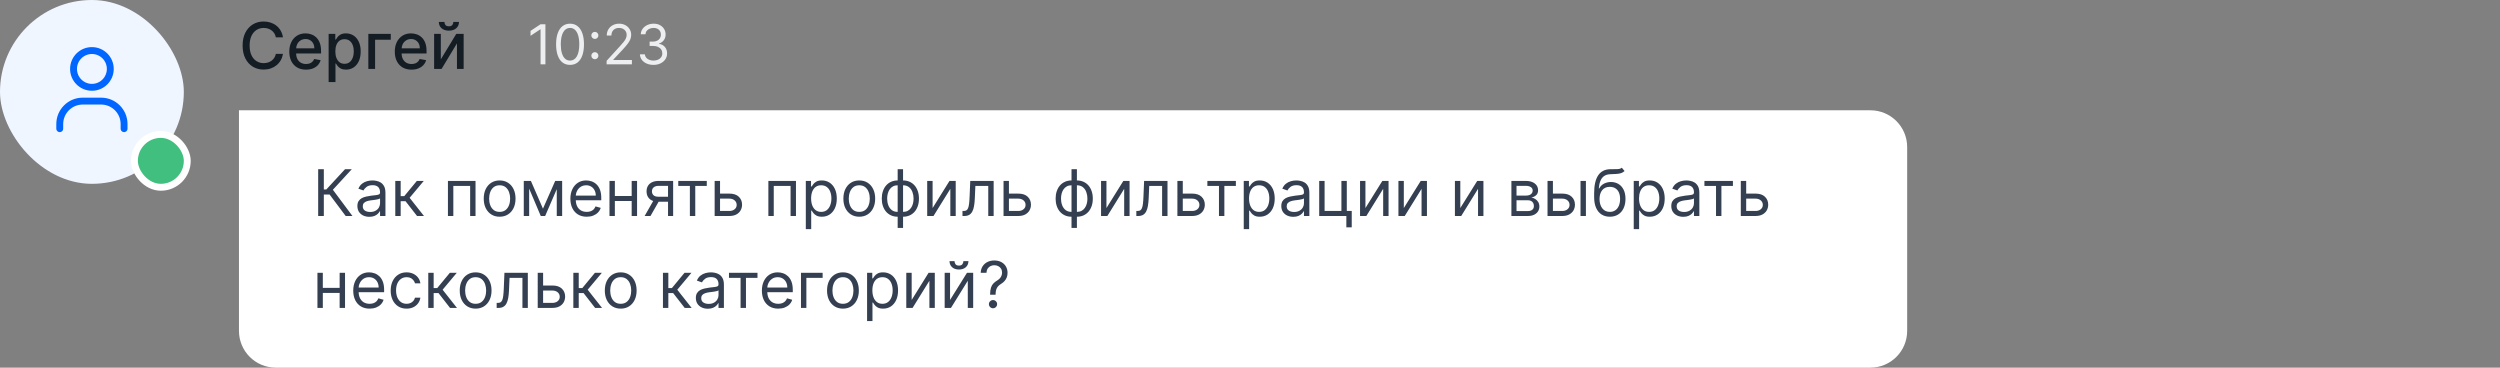
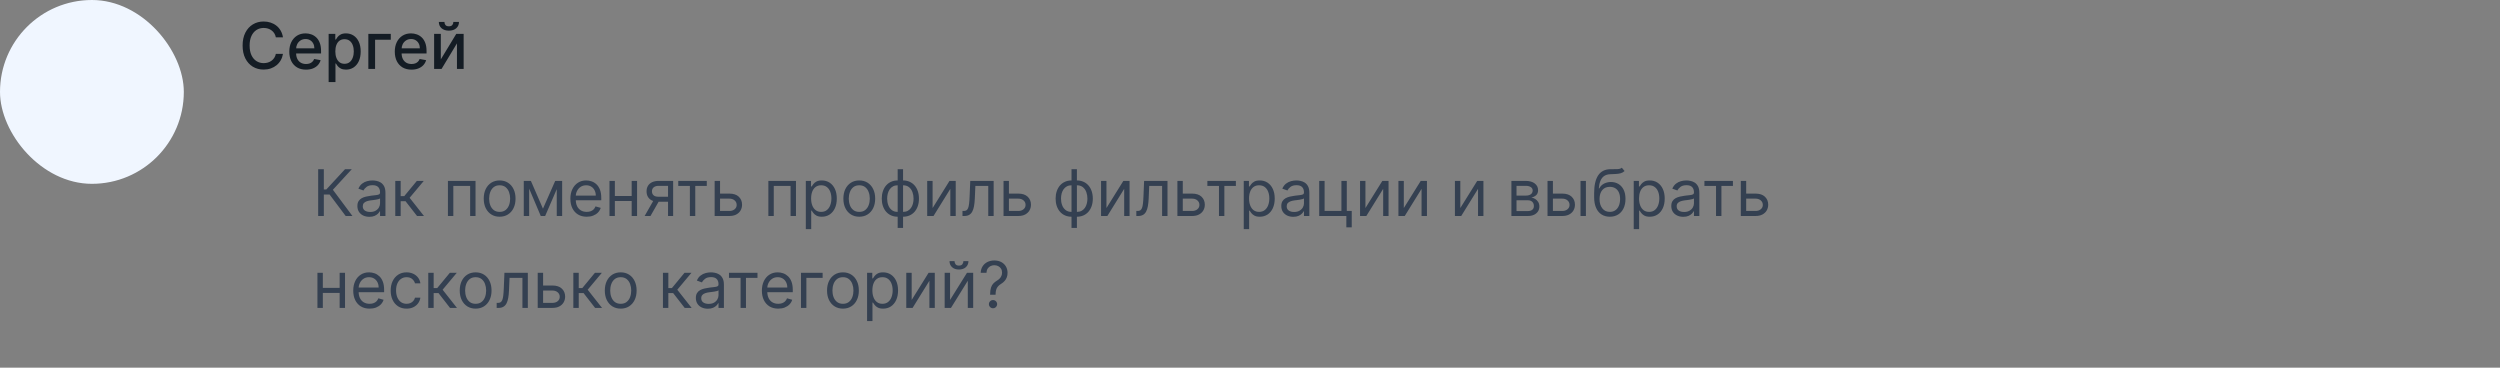
<svg xmlns="http://www.w3.org/2000/svg" width="544" height="80" viewBox="0 0 544 80" fill="none">
  <rect x="0" y="0" width="544" height="80" fill="#808080" stroke="none" />
  <rect width="40" height="40" rx="20" fill="#F0F6FF" />
-   <rect x="29.25" y="29.25" width="11.5" height="11.5" rx="5.75" fill="#40BF7F" />
-   <rect x="29.25" y="29.25" width="11.5" height="11.5" rx="5.75" stroke="white" stroke-width="1.5" />
-   <path d="M13 28V27C13 24.239 15.239 22 18 22H22C24.761 22 27 24.239 27 27V28M24 15C24 17.209 22.209 19 20 19C17.791 19 16 17.209 16 15C16 12.791 17.791 11 20 11C22.209 11 24 12.791 24 15Z" stroke="#0066FF" stroke-width="1.5" stroke-linecap="round" stroke-linejoin="round" />
  <path d="M61.575 8.129H60.024C59.965 7.798 59.853 7.506 59.691 7.254C59.529 7.002 59.33 6.789 59.094 6.613C58.859 6.437 58.596 6.305 58.304 6.215C58.016 6.126 57.709 6.081 57.384 6.081C56.798 6.081 56.272 6.228 55.808 6.523C55.347 6.818 54.983 7.251 54.715 7.821C54.449 8.391 54.317 9.087 54.317 9.909C54.317 10.738 54.449 11.437 54.715 12.007C54.983 12.577 55.349 13.008 55.813 13.3C56.277 13.591 56.799 13.737 57.379 13.737C57.701 13.737 58.006 13.694 58.294 13.608C58.586 13.518 58.849 13.387 59.084 13.215C59.32 13.043 59.519 12.832 59.681 12.584C59.847 12.332 59.961 12.044 60.024 11.719L61.575 11.724C61.492 12.224 61.332 12.685 61.093 13.106C60.858 13.523 60.554 13.885 60.183 14.19C59.815 14.491 59.394 14.725 58.92 14.891C58.447 15.056 57.929 15.139 57.369 15.139C56.488 15.139 55.702 14.93 55.013 14.513C54.323 14.092 53.78 13.49 53.382 12.708C52.988 11.926 52.791 10.993 52.791 9.909C52.791 8.822 52.989 7.889 53.387 7.11C53.785 6.328 54.328 5.728 55.018 5.31C55.707 4.889 56.491 4.679 57.369 4.679C57.91 4.679 58.413 4.757 58.881 4.913C59.351 5.065 59.774 5.29 60.148 5.589C60.523 5.884 60.833 6.245 61.078 6.673C61.323 7.097 61.489 7.582 61.575 8.129ZM66.585 15.154C65.833 15.154 65.185 14.993 64.641 14.672C64.101 14.347 63.684 13.891 63.389 13.305C63.097 12.715 62.951 12.024 62.951 11.232C62.951 10.449 63.097 9.76 63.389 9.163C63.684 8.567 64.095 8.101 64.622 7.766C65.152 7.432 65.772 7.264 66.481 7.264C66.912 7.264 67.329 7.335 67.734 7.478C68.138 7.62 68.501 7.844 68.823 8.149C69.144 8.454 69.398 8.85 69.583 9.337C69.769 9.821 69.862 10.41 69.862 11.102V11.629H63.791V10.516H68.405C68.405 10.124 68.326 9.778 68.166 9.477C68.007 9.172 67.784 8.931 67.495 8.756C67.21 8.58 66.875 8.492 66.491 8.492C66.073 8.492 65.709 8.595 65.397 8.8C65.089 9.003 64.85 9.268 64.681 9.596C64.516 9.921 64.433 10.274 64.433 10.655V11.525C64.433 12.035 64.522 12.47 64.701 12.827C64.883 13.185 65.137 13.459 65.462 13.648C65.787 13.833 66.166 13.926 66.6 13.926C66.882 13.926 67.139 13.886 67.371 13.807C67.603 13.724 67.803 13.601 67.972 13.439C68.141 13.277 68.271 13.076 68.36 12.837L69.767 13.091C69.654 13.505 69.452 13.868 69.161 14.18C68.872 14.488 68.509 14.728 68.072 14.901C67.638 15.07 67.142 15.154 66.585 15.154ZM71.511 17.864V7.364H72.963V8.602H73.087C73.173 8.442 73.297 8.259 73.46 8.05C73.622 7.841 73.848 7.659 74.136 7.503C74.424 7.344 74.805 7.264 75.279 7.264C75.896 7.264 76.446 7.42 76.93 7.732C77.414 8.043 77.793 8.492 78.069 9.079C78.347 9.665 78.486 10.371 78.486 11.197C78.486 12.022 78.349 12.73 78.073 13.32C77.798 13.906 77.421 14.359 76.94 14.677C76.459 14.992 75.911 15.149 75.294 15.149C74.83 15.149 74.451 15.071 74.156 14.915C73.864 14.76 73.635 14.577 73.47 14.369C73.304 14.16 73.177 13.974 73.087 13.812H72.998V17.864H71.511ZM72.968 11.182C72.968 11.719 73.046 12.189 73.201 12.594C73.357 12.998 73.582 13.315 73.877 13.543C74.172 13.769 74.534 13.881 74.961 13.881C75.405 13.881 75.777 13.764 76.075 13.528C76.373 13.29 76.599 12.967 76.751 12.559C76.907 12.151 76.985 11.692 76.985 11.182C76.985 10.678 76.909 10.226 76.756 9.825C76.607 9.424 76.382 9.107 76.08 8.875C75.782 8.643 75.409 8.527 74.961 8.527C74.53 8.527 74.166 8.638 73.868 8.86C73.573 9.082 73.349 9.392 73.196 9.79C73.044 10.188 72.968 10.652 72.968 11.182ZM85.034 7.364V8.646H81.618V15H80.152V7.364H85.034ZM89.54 15.154C88.788 15.154 88.14 14.993 87.597 14.672C87.056 14.347 86.639 13.891 86.344 13.305C86.052 12.715 85.906 12.024 85.906 11.232C85.906 10.449 86.052 9.76 86.344 9.163C86.639 8.567 87.05 8.101 87.577 7.766C88.107 7.432 88.727 7.264 89.436 7.264C89.867 7.264 90.285 7.335 90.689 7.478C91.093 7.62 91.456 7.844 91.778 8.149C92.099 8.454 92.353 8.85 92.538 9.337C92.724 9.821 92.817 10.41 92.817 11.102V11.629H86.746V10.516H91.36C91.36 10.124 91.281 9.778 91.121 9.477C90.962 9.172 90.739 8.931 90.45 8.756C90.165 8.58 89.831 8.492 89.446 8.492C89.028 8.492 88.664 8.595 88.352 8.8C88.044 9.003 87.805 9.268 87.636 9.596C87.471 9.921 87.388 10.274 87.388 10.655V11.525C87.388 12.035 87.477 12.47 87.656 12.827C87.838 13.185 88.092 13.459 88.417 13.648C88.742 13.833 89.121 13.926 89.555 13.926C89.837 13.926 90.094 13.886 90.326 13.807C90.558 13.724 90.758 13.601 90.928 13.439C91.097 13.277 91.226 13.076 91.315 12.837L92.722 13.091C92.61 13.505 92.407 13.868 92.116 14.18C91.827 14.488 91.465 14.728 91.027 14.901C90.593 15.07 90.097 15.154 89.54 15.154ZM95.923 12.917L99.288 7.364H100.889V15H99.433V9.442L96.082 15H94.466V7.364H95.923V12.917ZM98.652 4.778H99.875C99.875 5.339 99.676 5.794 99.279 6.146C98.884 6.494 98.351 6.668 97.678 6.668C97.008 6.668 96.476 6.494 96.082 6.146C95.687 5.794 95.49 5.339 95.49 4.778H96.708C96.708 5.027 96.781 5.247 96.927 5.44C97.073 5.629 97.323 5.723 97.678 5.723C98.026 5.723 98.274 5.629 98.424 5.44C98.576 5.251 98.652 5.03 98.652 4.778Z" fill="#141C24" />
-   <path d="M118.683 5.273V14H117.626V6.381H117.575L115.444 7.795V6.722L117.626 5.273H118.683ZM124.039 14.119C123.397 14.119 122.85 13.945 122.398 13.595C121.947 13.243 121.602 12.733 121.363 12.065C121.124 11.395 121.005 10.585 121.005 9.636C121.005 8.693 121.124 7.888 121.363 7.22C121.604 6.55 121.951 6.038 122.403 5.686C122.857 5.331 123.403 5.153 124.039 5.153C124.675 5.153 125.219 5.331 125.671 5.686C126.126 6.038 126.472 6.55 126.711 7.22C126.952 7.888 127.073 8.693 127.073 9.636C127.073 10.585 126.954 11.395 126.715 12.065C126.477 12.733 126.131 13.243 125.68 13.595C125.228 13.945 124.681 14.119 124.039 14.119ZM124.039 13.182C124.675 13.182 125.17 12.875 125.522 12.261C125.874 11.648 126.05 10.773 126.05 9.636C126.05 8.881 125.969 8.237 125.808 7.706C125.648 7.175 125.418 6.77 125.117 6.491C124.819 6.213 124.46 6.074 124.039 6.074C123.408 6.074 122.915 6.385 122.56 7.007C122.205 7.626 122.028 8.503 122.028 9.636C122.028 10.392 122.107 11.034 122.266 11.562C122.425 12.091 122.654 12.493 122.952 12.768C123.254 13.044 123.616 13.182 124.039 13.182ZM129.442 12.883C129.232 12.883 129.052 12.808 128.901 12.658C128.751 12.507 128.675 12.327 128.675 12.117C128.675 11.906 128.751 11.726 128.901 11.575C129.052 11.425 129.232 11.349 129.442 11.349C129.653 11.349 129.833 11.425 129.984 11.575C130.134 11.726 130.21 11.906 130.21 12.117C130.21 12.256 130.174 12.383 130.103 12.5C130.035 12.617 129.942 12.71 129.826 12.781C129.712 12.849 129.585 12.883 129.442 12.883ZM129.442 8.469C129.232 8.469 129.052 8.393 128.901 8.243C128.751 8.092 128.675 7.912 128.675 7.702C128.675 7.491 128.751 7.311 128.901 7.161C129.052 7.01 129.232 6.935 129.442 6.935C129.653 6.935 129.833 7.01 129.984 7.161C130.134 7.311 130.21 7.491 130.21 7.702C130.21 7.841 130.174 7.969 130.103 8.085C130.035 8.202 129.942 8.295 129.826 8.366C129.712 8.435 129.585 8.469 129.442 8.469ZM131.997 14V13.233L134.878 10.079C135.216 9.71 135.494 9.389 135.713 9.116C135.932 8.841 136.094 8.582 136.199 8.341C136.307 8.097 136.361 7.841 136.361 7.574C136.361 7.267 136.287 7.001 136.139 6.777C135.994 6.553 135.795 6.379 135.543 6.257C135.29 6.135 135.006 6.074 134.69 6.074C134.355 6.074 134.062 6.143 133.812 6.283C133.565 6.419 133.374 6.611 133.237 6.858C133.104 7.105 133.037 7.395 133.037 7.727H132.031C132.031 7.216 132.149 6.767 132.385 6.381C132.621 5.994 132.942 5.693 133.348 5.477C133.757 5.261 134.216 5.153 134.724 5.153C135.236 5.153 135.689 5.261 136.084 5.477C136.479 5.693 136.788 5.984 137.013 6.351C137.237 6.717 137.349 7.125 137.349 7.574C137.349 7.895 137.291 8.209 137.175 8.516C137.061 8.82 136.862 9.159 136.578 9.534C136.297 9.906 135.906 10.361 135.406 10.898L133.446 12.994V13.062H137.503V14H131.997ZM142.212 14.119C141.649 14.119 141.148 14.023 140.707 13.829C140.27 13.636 139.922 13.368 139.663 13.024C139.408 12.678 139.268 12.276 139.246 11.818H140.32C140.342 12.099 140.439 12.342 140.609 12.547C140.78 12.749 141.003 12.905 141.278 13.016C141.554 13.126 141.859 13.182 142.195 13.182C142.57 13.182 142.902 13.117 143.192 12.986C143.482 12.855 143.709 12.673 143.874 12.44C144.038 12.207 144.121 11.938 144.121 11.631C144.121 11.31 144.041 11.027 143.882 10.783C143.723 10.536 143.49 10.342 143.183 10.203C142.876 10.064 142.501 9.994 142.058 9.994H141.359V9.057H142.058C142.405 9.057 142.709 8.994 142.97 8.869C143.234 8.744 143.44 8.568 143.588 8.341C143.739 8.114 143.814 7.847 143.814 7.54C143.814 7.244 143.749 6.987 143.618 6.768C143.487 6.55 143.303 6.379 143.064 6.257C142.828 6.135 142.55 6.074 142.229 6.074C141.928 6.074 141.643 6.129 141.376 6.24C141.112 6.348 140.896 6.506 140.729 6.713C140.561 6.918 140.47 7.165 140.456 7.455H139.433C139.45 6.997 139.588 6.597 139.847 6.253C140.105 5.906 140.443 5.636 140.861 5.443C141.281 5.25 141.743 5.153 142.246 5.153C142.786 5.153 143.249 5.263 143.635 5.482C144.021 5.697 144.318 5.983 144.526 6.338C144.733 6.693 144.837 7.077 144.837 7.489C144.837 7.98 144.707 8.399 144.449 8.746C144.193 9.092 143.845 9.332 143.405 9.466V9.534C143.956 9.625 144.386 9.859 144.696 10.237C145.006 10.612 145.161 11.077 145.161 11.631C145.161 12.105 145.031 12.531 144.773 12.909C144.517 13.284 144.168 13.579 143.724 13.796C143.281 14.011 142.777 14.119 142.212 14.119Z" fill="#ECEEF0" />
-   <path d="M52 24H407C411.418 24 415 27.582 415 32V72C415 76.418 411.418 80 407 80H60C55.582 80 52 76.418 52 72V24Z" fill="white" />
  <path d="M75.219 47L71.719 42.327H70.466V47H69.233V36.818H70.466V41.233H71.003L75.079 36.818H76.551L72.435 41.293L76.69 47H75.219ZM80.372 47.179C79.888 47.179 79.449 47.088 79.054 46.906C78.66 46.72 78.347 46.453 78.115 46.105C77.883 45.754 77.767 45.33 77.767 44.832C77.767 44.395 77.853 44.04 78.025 43.769C78.198 43.493 78.428 43.278 78.716 43.122C79.005 42.966 79.323 42.85 79.671 42.774C80.022 42.695 80.375 42.632 80.73 42.585C81.194 42.526 81.57 42.481 81.858 42.451C82.15 42.418 82.362 42.363 82.495 42.287C82.631 42.211 82.698 42.078 82.698 41.889V41.849C82.698 41.359 82.564 40.978 82.296 40.706C82.031 40.434 81.628 40.298 81.088 40.298C80.528 40.298 80.088 40.421 79.77 40.666C79.452 40.911 79.228 41.173 79.099 41.452L77.985 41.054C78.184 40.59 78.45 40.229 78.781 39.97C79.116 39.708 79.48 39.526 79.875 39.423C80.272 39.317 80.663 39.264 81.048 39.264C81.293 39.264 81.575 39.294 81.893 39.354C82.215 39.41 82.525 39.528 82.823 39.707C83.124 39.886 83.375 40.156 83.573 40.517C83.772 40.878 83.872 41.362 83.872 41.969V47H82.698V45.966H82.639C82.559 46.132 82.427 46.309 82.241 46.498C82.055 46.687 81.809 46.847 81.5 46.98C81.192 47.113 80.816 47.179 80.372 47.179ZM80.551 46.125C81.015 46.125 81.406 46.034 81.724 45.852C82.046 45.669 82.287 45.434 82.45 45.146C82.616 44.857 82.698 44.554 82.698 44.236V43.162C82.649 43.222 82.539 43.276 82.37 43.326C82.205 43.372 82.012 43.414 81.794 43.45C81.578 43.483 81.368 43.513 81.162 43.54C80.96 43.563 80.796 43.583 80.67 43.599C80.365 43.639 80.08 43.704 79.815 43.793C79.553 43.88 79.341 44.01 79.179 44.186C79.019 44.358 78.94 44.594 78.94 44.892C78.94 45.3 79.091 45.608 79.392 45.817C79.697 46.022 80.084 46.125 80.551 46.125ZM86.013 47V39.364H87.187V42.685H87.962L90.707 39.364H92.218L89.135 43.043L92.258 47H90.746L88.241 43.778H87.187V47H86.013ZM97.47 47V39.364H103.476V47H102.303V40.457H98.644V47H97.47ZM108.721 47.159C108.032 47.159 107.427 46.995 106.906 46.667C106.389 46.339 105.985 45.88 105.693 45.29C105.405 44.7 105.261 44.01 105.261 43.222C105.261 42.426 105.405 41.732 105.693 41.139C105.985 40.545 106.389 40.084 106.906 39.756C107.427 39.428 108.032 39.264 108.721 39.264C109.41 39.264 110.014 39.428 110.531 39.756C111.051 40.084 111.455 40.545 111.744 41.139C112.035 41.732 112.181 42.426 112.181 43.222C112.181 44.01 112.035 44.7 111.744 45.29C111.455 45.88 111.051 46.339 110.531 46.667C110.014 46.995 109.41 47.159 108.721 47.159ZM108.721 46.105C109.245 46.105 109.676 45.971 110.014 45.702C110.352 45.434 110.602 45.081 110.764 44.644C110.927 44.206 111.008 43.732 111.008 43.222C111.008 42.711 110.927 42.236 110.764 41.795C110.602 41.354 110.352 40.998 110.014 40.726C109.676 40.454 109.245 40.318 108.721 40.318C108.197 40.318 107.767 40.454 107.428 40.726C107.09 40.998 106.84 41.354 106.678 41.795C106.515 42.236 106.434 42.711 106.434 43.222C106.434 43.732 106.515 44.206 106.678 44.644C106.84 45.081 107.09 45.434 107.428 45.702C107.767 45.971 108.197 46.105 108.721 46.105ZM118.148 45.409L120.813 39.364H121.927L118.626 47H117.671L114.43 39.364H115.523L118.148 45.409ZM115.146 39.364V47H113.972V39.364H115.146ZM121.151 47V39.364H122.325V47H121.151ZM127.674 47.159C126.938 47.159 126.304 46.997 125.77 46.672C125.24 46.344 124.83 45.886 124.542 45.3C124.257 44.71 124.114 44.024 124.114 43.242C124.114 42.459 124.257 41.77 124.542 41.173C124.83 40.573 125.231 40.106 125.745 39.771C126.262 39.433 126.865 39.264 127.555 39.264C127.952 39.264 128.345 39.331 128.733 39.463C129.121 39.596 129.474 39.811 129.792 40.109C130.11 40.404 130.364 40.795 130.553 41.283C130.741 41.77 130.836 42.37 130.836 43.082V43.58H124.95V42.565H129.643C129.643 42.135 129.557 41.75 129.384 41.412C129.215 41.074 128.973 40.807 128.658 40.611C128.347 40.416 127.979 40.318 127.555 40.318C127.087 40.318 126.683 40.434 126.342 40.666C126.004 40.895 125.743 41.193 125.561 41.561C125.379 41.929 125.288 42.323 125.288 42.744V43.42C125.288 43.997 125.387 44.486 125.586 44.887C125.788 45.285 126.068 45.588 126.426 45.797C126.784 46.002 127.2 46.105 127.674 46.105C127.982 46.105 128.261 46.062 128.509 45.976C128.761 45.886 128.978 45.754 129.161 45.578C129.343 45.399 129.484 45.177 129.583 44.912L130.717 45.23C130.597 45.615 130.397 45.953 130.115 46.244C129.833 46.533 129.485 46.758 129.071 46.92C128.657 47.08 128.191 47.159 127.674 47.159ZM137.732 42.645V43.739H133.516V42.645H137.732ZM133.794 39.364V47H132.621V39.364H133.794ZM138.626 39.364V47H137.453V39.364H138.626ZM145.363 47V40.438H143.335C142.877 40.438 142.518 40.544 142.256 40.756C141.994 40.968 141.863 41.26 141.863 41.631C141.863 41.995 141.981 42.282 142.216 42.491C142.455 42.7 142.781 42.804 143.195 42.804H145.661V43.898H143.195C142.678 43.898 142.232 43.807 141.858 43.624C141.483 43.442 141.195 43.182 140.993 42.844C140.791 42.502 140.69 42.098 140.69 41.631C140.69 41.16 140.796 40.756 141.008 40.418C141.22 40.08 141.523 39.819 141.918 39.637C142.315 39.455 142.788 39.364 143.335 39.364H146.477V47H145.363ZM140.272 47L142.44 43.202H143.712L141.545 47H140.272ZM147.591 40.457V39.364H153.796V40.457H151.29V47H150.117V40.457H147.591ZM156.522 42.128H158.709C159.604 42.128 160.288 42.355 160.762 42.809C161.236 43.263 161.473 43.838 161.473 44.534C161.473 44.992 161.367 45.407 161.155 45.782C160.943 46.153 160.632 46.45 160.221 46.672C159.81 46.891 159.306 47 158.709 47H155.507V39.364H156.681V45.906H158.709C159.173 45.906 159.554 45.784 159.853 45.538C160.151 45.293 160.3 44.978 160.3 44.594C160.3 44.189 160.151 43.86 159.853 43.604C159.554 43.349 159.173 43.222 158.709 43.222H156.522V42.128ZM167.197 47V39.364H173.203V47H172.029V40.457H168.37V47H167.197ZM175.345 49.864V39.364H176.479V40.577H176.618C176.704 40.444 176.824 40.275 176.976 40.07C177.132 39.861 177.354 39.675 177.642 39.513C177.934 39.347 178.328 39.264 178.825 39.264C179.468 39.264 180.035 39.425 180.526 39.746C181.016 40.068 181.399 40.524 181.674 41.114C181.949 41.704 182.087 42.4 182.087 43.202C182.087 44.01 181.949 44.711 181.674 45.305C181.399 45.895 181.018 46.352 180.531 46.677C180.044 46.998 179.482 47.159 178.845 47.159C178.355 47.159 177.962 47.078 177.667 46.916C177.372 46.75 177.145 46.562 176.986 46.354C176.827 46.142 176.704 45.966 176.618 45.827H176.519V49.864H175.345ZM176.499 43.182C176.499 43.758 176.583 44.267 176.752 44.708C176.921 45.146 177.168 45.489 177.493 45.737C177.818 45.983 178.216 46.105 178.686 46.105C179.177 46.105 179.586 45.976 179.914 45.717C180.246 45.456 180.494 45.104 180.66 44.663C180.829 44.219 180.914 43.725 180.914 43.182C180.914 42.645 180.831 42.161 180.665 41.73C180.503 41.296 180.256 40.953 179.924 40.701C179.596 40.446 179.183 40.318 178.686 40.318C178.209 40.318 177.808 40.439 177.483 40.681C177.158 40.92 176.913 41.255 176.747 41.685C176.582 42.113 176.499 42.612 176.499 43.182ZM186.979 47.159C186.289 47.159 185.685 46.995 185.164 46.667C184.647 46.339 184.243 45.88 183.951 45.29C183.663 44.7 183.519 44.01 183.519 43.222C183.519 42.426 183.663 41.732 183.951 41.139C184.243 40.545 184.647 40.084 185.164 39.756C185.685 39.428 186.289 39.264 186.979 39.264C187.668 39.264 188.271 39.428 188.789 39.756C189.309 40.084 189.713 40.545 190.002 41.139C190.293 41.732 190.439 42.426 190.439 43.222C190.439 44.01 190.293 44.7 190.002 45.29C189.713 45.88 189.309 46.339 188.789 46.667C188.271 46.995 187.668 47.159 186.979 47.159ZM186.979 46.105C187.503 46.105 187.933 45.971 188.271 45.702C188.61 45.434 188.86 45.081 189.022 44.644C189.185 44.206 189.266 43.732 189.266 43.222C189.266 42.711 189.185 42.236 189.022 41.795C188.86 41.354 188.61 40.998 188.271 40.726C187.933 40.454 187.503 40.318 186.979 40.318C186.455 40.318 186.024 40.454 185.686 40.726C185.348 40.998 185.098 41.354 184.936 41.795C184.773 42.236 184.692 42.711 184.692 43.222C184.692 43.732 184.773 44.206 184.936 44.644C185.098 45.081 185.348 45.434 185.686 45.702C186.024 45.971 186.455 46.105 186.979 46.105ZM195.332 49.605V36.818H196.506V49.605H195.332ZM195.332 47.159C194.815 47.159 194.345 47.066 193.92 46.881C193.496 46.692 193.132 46.425 192.827 46.08C192.522 45.732 192.286 45.316 192.121 44.832C191.955 44.349 191.872 43.812 191.872 43.222C191.872 42.625 191.955 42.085 192.121 41.601C192.286 41.114 192.522 40.696 192.827 40.348C193.132 40 193.496 39.733 193.92 39.548C194.345 39.359 194.815 39.264 195.332 39.264H195.69V47.159H195.332ZM195.332 46.105H195.531V40.318H195.332C194.941 40.318 194.602 40.398 194.313 40.557C194.025 40.713 193.786 40.926 193.597 41.198C193.412 41.467 193.272 41.775 193.18 42.123C193.09 42.471 193.045 42.837 193.045 43.222C193.045 43.732 193.127 44.206 193.289 44.644C193.451 45.081 193.702 45.434 194.04 45.702C194.378 45.971 194.809 46.105 195.332 46.105ZM196.506 47.159H196.148V39.264H196.506C197.023 39.264 197.493 39.359 197.918 39.548C198.342 39.733 198.706 40 199.011 40.348C199.316 40.696 199.552 41.114 199.717 41.601C199.883 42.085 199.966 42.625 199.966 43.222C199.966 43.812 199.883 44.349 199.717 44.832C199.552 45.316 199.316 45.732 199.011 46.08C198.706 46.425 198.342 46.692 197.918 46.881C197.493 47.066 197.023 47.159 196.506 47.159ZM196.506 46.105C196.9 46.105 197.24 46.029 197.525 45.876C197.813 45.721 198.05 45.508 198.236 45.24C198.425 44.968 198.564 44.66 198.653 44.315C198.746 43.967 198.793 43.603 198.793 43.222C198.793 42.711 198.711 42.236 198.549 41.795C198.387 41.354 198.136 40.998 197.798 40.726C197.46 40.454 197.029 40.318 196.506 40.318H196.307V46.105H196.506ZM202.933 45.27L206.612 39.364H207.964V47H206.791V41.094L203.132 47H201.759V39.364H202.933V45.27ZM209.437 47V45.906H209.715C209.944 45.906 210.134 45.861 210.287 45.772C210.439 45.679 210.562 45.519 210.655 45.29C210.751 45.058 210.824 44.736 210.874 44.325C210.927 43.911 210.965 43.384 210.988 42.744L211.127 39.364H216.218V47H215.045V40.457H212.241L212.121 43.182C212.095 43.808 212.039 44.36 211.952 44.837C211.87 45.311 211.742 45.709 211.57 46.031C211.401 46.352 211.175 46.594 210.893 46.756C210.612 46.919 210.259 47 209.835 47H209.437ZM219.385 42.128H221.572C222.467 42.128 223.152 42.355 223.626 42.809C224.1 43.263 224.337 43.838 224.337 44.534C224.337 44.992 224.231 45.407 224.018 45.782C223.806 46.153 223.495 46.45 223.084 46.672C222.673 46.891 222.169 47 221.572 47H218.371V39.364H219.544V45.906H221.572C222.036 45.906 222.418 45.784 222.716 45.538C223.014 45.293 223.163 44.978 223.163 44.594C223.163 44.189 223.014 43.86 222.716 43.604C222.418 43.349 222.036 43.222 221.572 43.222H219.385V42.128ZM233.162 49.605V36.818H234.336V49.605H233.162ZM233.162 47.159C232.645 47.159 232.175 47.066 231.751 46.881C231.326 46.692 230.962 46.425 230.657 46.08C230.352 45.732 230.117 45.316 229.951 44.832C229.785 44.349 229.702 43.812 229.702 43.222C229.702 42.625 229.785 42.085 229.951 41.601C230.117 41.114 230.352 40.696 230.657 40.348C230.962 40 231.326 39.733 231.751 39.548C232.175 39.359 232.645 39.264 233.162 39.264H233.52V47.159H233.162ZM233.162 46.105H233.361V40.318H233.162C232.771 40.318 232.432 40.398 232.143 40.557C231.855 40.713 231.616 40.926 231.427 41.198C231.242 41.467 231.103 41.775 231.01 42.123C230.92 42.471 230.876 42.837 230.876 43.222C230.876 43.732 230.957 44.206 231.119 44.644C231.282 45.081 231.532 45.434 231.87 45.702C232.208 45.971 232.639 46.105 233.162 46.105ZM234.336 47.159H233.978V39.264H234.336C234.853 39.264 235.323 39.359 235.748 39.548C236.172 39.733 236.537 40 236.841 40.348C237.146 40.696 237.382 41.114 237.547 41.601C237.713 42.085 237.796 42.625 237.796 43.222C237.796 43.812 237.713 44.349 237.547 44.832C237.382 45.316 237.146 45.732 236.841 46.08C236.537 46.425 236.172 46.692 235.748 46.881C235.323 47.066 234.853 47.159 234.336 47.159ZM234.336 46.105C234.73 46.105 235.07 46.029 235.355 45.876C235.643 45.721 235.88 45.508 236.066 45.24C236.255 44.968 236.394 44.66 236.483 44.315C236.576 43.967 236.623 43.603 236.623 43.222C236.623 42.711 236.541 42.236 236.379 41.795C236.217 41.354 235.966 40.998 235.628 40.726C235.29 40.454 234.859 40.318 234.336 40.318H234.137V46.105H234.336ZM240.763 45.27L244.442 39.364H245.794V47H244.621V41.094L240.962 47H239.589V39.364H240.763V45.27ZM247.267 47V45.906H247.545C247.774 45.906 247.965 45.861 248.117 45.772C248.269 45.679 248.392 45.519 248.485 45.29C248.581 45.058 248.654 44.736 248.704 44.325C248.757 43.911 248.795 43.384 248.818 42.744L248.957 39.364H254.048V47H252.875V40.457H250.071L249.952 43.182C249.925 43.808 249.869 44.36 249.782 44.837C249.7 45.311 249.572 45.709 249.4 46.031C249.231 46.352 249.005 46.594 248.724 46.756C248.442 46.919 248.089 47 247.665 47H247.267ZM257.215 42.128H259.403C260.297 42.128 260.982 42.355 261.456 42.809C261.93 43.263 262.167 43.838 262.167 44.534C262.167 44.992 262.061 45.407 261.849 45.782C261.636 46.153 261.325 46.45 260.914 46.672C260.503 46.891 259.999 47 259.403 47H256.201V39.364H257.374V45.906H259.403C259.867 45.906 260.248 45.784 260.546 45.538C260.844 45.293 260.993 44.978 260.993 44.594C260.993 44.189 260.844 43.86 260.546 43.604C260.248 43.349 259.867 43.222 259.403 43.222H257.215V42.128ZM262.722 40.457V39.364H268.927V40.457H266.421V47H265.248V40.457H262.722ZM270.638 49.864V39.364H271.772V40.577H271.911C271.997 40.444 272.117 40.275 272.269 40.07C272.425 39.861 272.647 39.675 272.935 39.513C273.227 39.347 273.621 39.264 274.118 39.264C274.761 39.264 275.328 39.425 275.819 39.746C276.309 40.068 276.692 40.524 276.967 41.114C277.242 41.704 277.38 42.4 277.38 43.202C277.38 44.01 277.242 44.711 276.967 45.305C276.692 45.895 276.311 46.352 275.824 46.677C275.336 46.998 274.775 47.159 274.138 47.159C273.648 47.159 273.255 47.078 272.96 46.916C272.665 46.75 272.438 46.562 272.279 46.354C272.12 46.142 271.997 45.966 271.911 45.827H271.812V49.864H270.638ZM271.792 43.182C271.792 43.758 271.876 44.267 272.045 44.708C272.214 45.146 272.461 45.489 272.786 45.737C273.111 45.983 273.509 46.105 273.979 46.105C274.47 46.105 274.879 45.976 275.207 45.717C275.539 45.456 275.787 45.104 275.953 44.663C276.122 44.219 276.206 43.725 276.206 43.182C276.206 42.645 276.124 42.161 275.958 41.73C275.796 41.296 275.549 40.953 275.217 40.701C274.889 40.446 274.476 40.318 273.979 40.318C273.502 40.318 273.101 40.439 272.776 40.681C272.451 40.92 272.206 41.255 272.04 41.685C271.875 42.113 271.792 42.612 271.792 43.182ZM281.417 47.179C280.933 47.179 280.494 47.088 280.099 46.906C279.705 46.72 279.392 46.453 279.16 46.105C278.928 45.754 278.812 45.33 278.812 44.832C278.812 44.395 278.898 44.04 279.07 43.769C279.242 43.493 279.473 43.278 279.761 43.122C280.05 42.966 280.368 42.85 280.716 42.774C281.067 42.695 281.42 42.632 281.775 42.585C282.239 42.526 282.615 42.481 282.903 42.451C283.195 42.418 283.407 42.363 283.54 42.287C283.675 42.211 283.743 42.078 283.743 41.889V41.849C283.743 41.359 283.609 40.978 283.341 40.706C283.076 40.434 282.673 40.298 282.133 40.298C281.573 40.298 281.133 40.421 280.815 40.666C280.497 40.911 280.273 41.173 280.144 41.452L279.03 41.054C279.229 40.59 279.494 40.229 279.826 39.97C280.161 39.708 280.525 39.526 280.92 39.423C281.317 39.317 281.708 39.264 282.093 39.264C282.338 39.264 282.62 39.294 282.938 39.354C283.26 39.41 283.569 39.528 283.868 39.707C284.169 39.886 284.42 40.156 284.618 40.517C284.817 40.878 284.917 41.362 284.917 41.969V47H283.743V45.966H283.684C283.604 46.132 283.472 46.309 283.286 46.498C283.1 46.687 282.854 46.847 282.545 46.98C282.237 47.113 281.861 47.179 281.417 47.179ZM281.596 46.125C282.06 46.125 282.451 46.034 282.769 45.852C283.09 45.669 283.332 45.434 283.495 45.146C283.661 44.857 283.743 44.554 283.743 44.236V43.162C283.694 43.222 283.584 43.276 283.415 43.326C283.25 43.372 283.057 43.414 282.839 43.45C282.623 43.483 282.413 43.513 282.207 43.54C282.005 43.563 281.841 43.583 281.715 43.599C281.41 43.639 281.125 43.704 280.86 43.793C280.598 43.88 280.386 44.01 280.224 44.186C280.064 44.358 279.985 44.594 279.985 44.892C279.985 45.3 280.136 45.608 280.437 45.817C280.742 46.022 281.128 46.125 281.596 46.125ZM293.064 39.364V45.906H294.138V49.466H292.964V47H287.058V39.364H288.232V45.906H291.891V39.364H293.064ZM297.118 45.27L300.797 39.364H302.15V47H300.976V41.094L297.317 47H295.945V39.364H297.118V45.27ZM305.472 45.27L309.151 39.364H310.503V47H309.33V41.094L305.671 47H304.298V39.364H305.472V45.27ZM317.763 45.27L321.442 39.364H322.794V47H321.621V41.094L317.962 47H316.589V39.364H317.763V45.27ZM328.881 47V39.364H332.003C332.825 39.364 333.478 39.549 333.961 39.92C334.445 40.292 334.687 40.782 334.687 41.392C334.687 41.856 334.55 42.216 334.275 42.471C334 42.723 333.647 42.894 333.216 42.983C333.497 43.023 333.771 43.122 334.036 43.281C334.305 43.44 334.527 43.659 334.702 43.938C334.878 44.213 334.966 44.551 334.966 44.952C334.966 45.343 334.866 45.693 334.667 46.001C334.469 46.309 334.184 46.553 333.812 46.731C333.441 46.91 332.997 47 332.48 47H328.881ZM329.994 45.926H332.48C332.884 45.926 333.201 45.83 333.43 45.638C333.658 45.446 333.773 45.184 333.773 44.852C333.773 44.458 333.658 44.148 333.43 43.923C333.201 43.694 332.884 43.58 332.48 43.58H329.994V45.926ZM329.994 42.565H332.003C332.318 42.565 332.588 42.522 332.813 42.436C333.038 42.347 333.211 42.221 333.33 42.058C333.453 41.892 333.514 41.697 333.514 41.472C333.514 41.15 333.38 40.898 333.111 40.716C332.843 40.53 332.473 40.438 332.003 40.438H329.994V42.565ZM337.756 42.128H339.944C340.838 42.128 341.523 42.355 341.997 42.809C342.471 43.263 342.708 43.838 342.708 44.534C342.708 44.992 342.602 45.407 342.39 45.782C342.177 46.153 341.866 46.45 341.455 46.672C341.044 46.891 340.54 47 339.944 47H336.742V39.364H337.915V45.906H339.944C340.408 45.906 340.789 45.784 341.087 45.538C341.385 45.293 341.534 44.978 341.534 44.594C341.534 44.189 341.385 43.86 341.087 43.604C340.789 43.349 340.408 43.222 339.944 43.222H337.756V42.128ZM343.921 47V39.364H345.094V47H343.921ZM352.909 36.5L353.506 37.216C353.274 37.441 353.006 37.599 352.701 37.688C352.396 37.778 352.051 37.832 351.667 37.852C351.282 37.872 350.855 37.892 350.384 37.912C349.854 37.932 349.414 38.061 349.066 38.3C348.718 38.538 348.45 38.883 348.261 39.334C348.072 39.785 347.951 40.338 347.898 40.994H347.998C348.256 40.517 348.614 40.166 349.071 39.94C349.529 39.715 350.019 39.602 350.543 39.602C351.14 39.602 351.676 39.742 352.154 40.02C352.631 40.298 353.009 40.711 353.287 41.258C353.566 41.805 353.705 42.479 353.705 43.281C353.705 44.08 353.562 44.769 353.277 45.349C352.996 45.929 352.6 46.377 352.089 46.692C351.582 47.003 350.987 47.159 350.304 47.159C349.622 47.159 349.023 46.998 348.51 46.677C347.996 46.352 347.596 45.871 347.311 45.235C347.026 44.595 346.884 43.805 346.884 42.864V42.048C346.884 40.348 347.172 39.059 347.749 38.18C348.329 37.302 349.201 36.848 350.364 36.818C350.775 36.805 351.141 36.802 351.463 36.808C351.784 36.815 352.064 36.8 352.303 36.764C352.542 36.727 352.744 36.639 352.909 36.5ZM350.304 46.105C350.765 46.105 351.161 45.989 351.493 45.757C351.827 45.525 352.084 45.199 352.263 44.778C352.442 44.353 352.532 43.855 352.532 43.281C352.532 42.724 352.44 42.251 352.258 41.859C352.079 41.468 351.822 41.17 351.488 40.965C351.153 40.759 350.752 40.656 350.284 40.656C349.943 40.656 349.636 40.714 349.365 40.83C349.093 40.946 348.861 41.117 348.669 41.342C348.476 41.568 348.327 41.843 348.221 42.168C348.118 42.492 348.064 42.864 348.057 43.281C348.057 44.136 348.258 44.821 348.659 45.334C349.06 45.848 349.608 46.105 350.304 46.105ZM355.5 49.864V39.364H356.633V40.577H356.772C356.859 40.444 356.978 40.275 357.13 40.07C357.286 39.861 357.508 39.675 357.797 39.513C358.088 39.347 358.483 39.264 358.98 39.264C359.623 39.264 360.19 39.425 360.68 39.746C361.171 40.068 361.553 40.524 361.828 41.114C362.104 41.704 362.241 42.4 362.241 43.202C362.241 44.01 362.104 44.711 361.828 45.305C361.553 45.895 361.172 46.352 360.685 46.677C360.198 46.998 359.636 47.159 359 47.159C358.509 47.159 358.116 47.078 357.821 46.916C357.526 46.75 357.299 46.562 357.14 46.354C356.981 46.142 356.859 45.966 356.772 45.827H356.673V49.864H355.5ZM356.653 43.182C356.653 43.758 356.738 44.267 356.907 44.708C357.076 45.146 357.323 45.489 357.647 45.737C357.972 45.983 358.37 46.105 358.841 46.105C359.331 46.105 359.74 45.976 360.069 45.717C360.4 45.456 360.649 45.104 360.814 44.663C360.983 44.219 361.068 43.725 361.068 43.182C361.068 42.645 360.985 42.161 360.819 41.73C360.657 41.296 360.41 40.953 360.078 40.701C359.75 40.446 359.338 40.318 358.841 40.318C358.363 40.318 357.962 40.439 357.637 40.681C357.313 40.92 357.067 41.255 356.902 41.685C356.736 42.113 356.653 42.612 356.653 43.182ZM366.278 47.179C365.794 47.179 365.355 47.088 364.961 46.906C364.566 46.72 364.253 46.453 364.021 46.105C363.789 45.754 363.673 45.33 363.673 44.832C363.673 44.395 363.759 44.04 363.931 43.769C364.104 43.493 364.334 43.278 364.623 43.122C364.911 42.966 365.229 42.85 365.577 42.774C365.928 42.695 366.281 42.632 366.636 42.585C367.1 42.526 367.476 42.481 367.765 42.451C368.056 42.418 368.268 42.363 368.401 42.287C368.537 42.211 368.605 42.078 368.605 41.889V41.849C368.605 41.359 368.471 40.978 368.202 40.706C367.937 40.434 367.534 40.298 366.994 40.298C366.434 40.298 365.995 40.421 365.676 40.666C365.358 40.911 365.135 41.173 365.005 41.452L363.892 41.054C364.091 40.59 364.356 40.229 364.687 39.97C365.022 39.708 365.386 39.526 365.781 39.423C366.179 39.317 366.57 39.264 366.954 39.264C367.199 39.264 367.481 39.294 367.799 39.354C368.121 39.41 368.431 39.528 368.729 39.707C369.031 39.886 369.281 40.156 369.48 40.517C369.679 40.878 369.778 41.362 369.778 41.969V47H368.605V45.966H368.545C368.466 46.132 368.333 46.309 368.147 46.498C367.962 46.687 367.715 46.847 367.407 46.98C367.098 47.113 366.722 47.179 366.278 47.179ZM366.457 46.125C366.921 46.125 367.312 46.034 367.63 45.852C367.952 45.669 368.194 45.434 368.356 45.146C368.522 44.857 368.605 44.554 368.605 44.236V43.162C368.555 43.222 368.446 43.276 368.277 43.326C368.111 43.372 367.919 43.414 367.7 43.45C367.484 43.483 367.274 43.513 367.069 43.54C366.866 43.563 366.702 43.583 366.576 43.599C366.271 43.639 365.986 43.704 365.721 43.793C365.459 43.88 365.247 44.01 365.085 44.186C364.926 44.358 364.846 44.594 364.846 44.892C364.846 45.3 364.997 45.608 365.299 45.817C365.604 46.022 365.99 46.125 366.457 46.125ZM370.881 40.457V39.364H377.085V40.457H374.579V47H373.406V40.457H370.881ZM379.811 42.128H381.998C382.893 42.128 383.578 42.355 384.051 42.809C384.525 43.263 384.762 43.838 384.762 44.534C384.762 44.992 384.656 45.407 384.444 45.782C384.232 46.153 383.921 46.45 383.51 46.672C383.099 46.891 382.595 47 381.998 47H378.797V39.364H379.97V45.906H381.998C382.462 45.906 382.843 45.784 383.142 45.538C383.44 45.293 383.589 44.978 383.589 44.594C383.589 44.189 383.44 43.86 383.142 43.604C382.843 43.349 382.462 43.222 381.998 43.222H379.811V42.128ZM74.185 62.645V63.739H69.969V62.645H74.185ZM70.247 59.364V67H69.074V59.364H70.247ZM75.079 59.364V67H73.906V59.364H75.079ZM80.424 67.159C79.688 67.159 79.053 66.997 78.52 66.672C77.99 66.344 77.58 65.886 77.292 65.3C77.007 64.71 76.864 64.024 76.864 63.242C76.864 62.459 77.007 61.77 77.292 61.173C77.58 60.573 77.981 60.106 78.495 59.771C79.012 59.433 79.615 59.264 80.305 59.264C80.702 59.264 81.095 59.331 81.483 59.463C81.871 59.596 82.224 59.811 82.542 60.109C82.86 60.404 83.114 60.795 83.303 61.283C83.492 61.77 83.586 62.37 83.586 63.082V63.58H77.7V62.565H82.393C82.393 62.135 82.307 61.75 82.134 61.412C81.965 61.074 81.723 60.807 81.408 60.611C81.097 60.416 80.729 60.318 80.305 60.318C79.837 60.318 79.433 60.434 79.092 60.666C78.754 60.895 78.493 61.193 78.311 61.561C78.129 61.929 78.038 62.323 78.038 62.744V63.42C78.038 63.997 78.137 64.486 78.336 64.887C78.538 65.285 78.818 65.588 79.176 65.797C79.534 66.002 79.95 66.105 80.424 66.105C80.732 66.105 81.011 66.062 81.259 65.976C81.511 65.886 81.728 65.754 81.91 65.578C82.093 65.399 82.234 65.177 82.333 64.912L83.467 65.23C83.347 65.615 83.147 65.953 82.865 66.244C82.583 66.533 82.235 66.758 81.821 66.921C81.407 67.079 80.941 67.159 80.424 67.159ZM88.473 67.159C87.757 67.159 87.141 66.99 86.624 66.652C86.106 66.314 85.709 65.848 85.43 65.255C85.152 64.662 85.013 63.984 85.013 63.222C85.013 62.446 85.155 61.762 85.44 61.168C85.729 60.572 86.13 60.106 86.644 59.771C87.16 59.433 87.764 59.264 88.453 59.264C88.99 59.264 89.474 59.364 89.905 59.562C90.336 59.761 90.689 60.04 90.964 60.398C91.239 60.756 91.41 61.173 91.476 61.651H90.303C90.213 61.303 90.014 60.994 89.706 60.726C89.401 60.454 88.99 60.318 88.473 60.318C88.016 60.318 87.615 60.438 87.27 60.676C86.928 60.911 86.662 61.245 86.469 61.675C86.281 62.103 86.186 62.605 86.186 63.182C86.186 63.772 86.279 64.285 86.465 64.723C86.653 65.16 86.919 65.5 87.26 65.742C87.605 65.984 88.009 66.105 88.473 66.105C88.778 66.105 89.055 66.052 89.303 65.946C89.552 65.84 89.762 65.688 89.935 65.489C90.107 65.29 90.23 65.051 90.303 64.773H91.476C91.41 65.224 91.246 65.629 90.984 65.991C90.725 66.349 90.382 66.634 89.954 66.846C89.53 67.055 89.037 67.159 88.473 67.159ZM93.191 67V59.364H94.364V62.685H95.14L97.884 59.364H99.396L96.313 63.043L99.435 67H97.924L95.418 63.778H94.364V67H93.191ZM103.498 67.159C102.809 67.159 102.204 66.995 101.684 66.667C101.167 66.339 100.762 65.88 100.471 65.29C100.182 64.7 100.038 64.01 100.038 63.222C100.038 62.426 100.182 61.732 100.471 61.139C100.762 60.545 101.167 60.084 101.684 59.756C102.204 59.428 102.809 59.264 103.498 59.264C104.188 59.264 104.791 59.428 105.308 59.756C105.828 60.084 106.233 60.545 106.521 61.139C106.813 61.732 106.959 62.426 106.959 63.222C106.959 64.01 106.813 64.7 106.521 65.29C106.233 65.88 105.828 66.339 105.308 66.667C104.791 66.995 104.188 67.159 103.498 67.159ZM103.498 66.105C104.022 66.105 104.453 65.971 104.791 65.702C105.129 65.434 105.379 65.081 105.542 64.644C105.704 64.206 105.785 63.732 105.785 63.222C105.785 62.711 105.704 62.236 105.542 61.795C105.379 61.354 105.129 60.998 104.791 60.726C104.453 60.454 104.022 60.318 103.498 60.318C102.975 60.318 102.544 60.454 102.206 60.726C101.868 60.998 101.617 61.354 101.455 61.795C101.293 62.236 101.211 62.711 101.211 63.222C101.211 63.732 101.293 64.206 101.455 64.644C101.617 65.081 101.868 65.434 102.206 65.702C102.544 65.971 102.975 66.105 103.498 66.105ZM108.074 67V65.906H108.352C108.581 65.906 108.771 65.862 108.924 65.772C109.076 65.679 109.199 65.519 109.292 65.29C109.388 65.058 109.461 64.736 109.51 64.325C109.563 63.911 109.601 63.384 109.625 62.744L109.764 59.364H114.855V67H113.681V60.457H110.877L110.758 63.182C110.732 63.808 110.675 64.36 110.589 64.837C110.506 65.311 110.379 65.709 110.206 66.031C110.037 66.352 109.812 66.594 109.53 66.756C109.248 66.919 108.895 67 108.471 67H108.074ZM118.022 62.128H120.209C121.104 62.128 121.788 62.355 122.262 62.809C122.736 63.263 122.973 63.838 122.973 64.534C122.973 64.992 122.867 65.407 122.655 65.782C122.443 66.153 122.132 66.45 121.721 66.672C121.31 66.891 120.806 67 120.209 67H117.007V59.364H118.181V65.906H120.209C120.673 65.906 121.054 65.784 121.353 65.538C121.651 65.293 121.8 64.978 121.8 64.594C121.8 64.189 121.651 63.86 121.353 63.604C121.054 63.349 120.673 63.222 120.209 63.222H118.022V62.128ZM124.759 67V59.364H125.933V62.685H126.708L129.453 59.364H130.964L127.882 63.043L131.004 67H129.492L126.987 63.778H125.933V67H124.759ZM135.067 67.159C134.377 67.159 133.772 66.995 133.252 66.667C132.735 66.339 132.331 65.88 132.039 65.29C131.751 64.7 131.607 64.01 131.607 63.222C131.607 62.426 131.751 61.732 132.039 61.139C132.331 60.545 132.735 60.084 133.252 59.756C133.772 59.428 134.377 59.264 135.067 59.264C135.756 59.264 136.359 59.428 136.876 59.756C137.397 60.084 137.801 60.545 138.089 61.139C138.381 61.732 138.527 62.426 138.527 63.222C138.527 64.01 138.381 64.7 138.089 65.29C137.801 65.88 137.397 66.339 136.876 66.667C136.359 66.995 135.756 67.159 135.067 67.159ZM135.067 66.105C135.59 66.105 136.021 65.971 136.359 65.702C136.697 65.434 136.948 65.081 137.11 64.644C137.272 64.206 137.354 63.732 137.354 63.222C137.354 62.711 137.272 62.236 137.11 61.795C136.948 61.354 136.697 60.998 136.359 60.726C136.021 60.454 135.59 60.318 135.067 60.318C134.543 60.318 134.112 60.454 133.774 60.726C133.436 60.998 133.186 61.354 133.023 61.795C132.861 62.236 132.78 62.711 132.78 63.222C132.78 63.732 132.861 64.206 133.023 64.644C133.186 65.081 133.436 65.434 133.774 65.702C134.112 65.971 134.543 66.105 135.067 66.105ZM144.256 67V59.364H145.429V62.685H146.204L148.949 59.364H150.46L147.378 63.043L150.5 67H148.988L146.483 63.778H145.429V67H144.256ZM154.022 67.179C153.538 67.179 153.099 67.088 152.705 66.906C152.31 66.72 151.997 66.453 151.765 66.105C151.533 65.754 151.417 65.329 151.417 64.832C151.417 64.395 151.503 64.04 151.676 63.769C151.848 63.493 152.078 63.278 152.367 63.122C152.655 62.966 152.973 62.85 153.321 62.774C153.673 62.695 154.026 62.632 154.38 62.585C154.844 62.526 155.22 62.481 155.509 62.451C155.8 62.418 156.012 62.363 156.145 62.287C156.281 62.211 156.349 62.078 156.349 61.889V61.849C156.349 61.359 156.215 60.978 155.946 60.706C155.681 60.434 155.278 60.298 154.738 60.298C154.178 60.298 153.739 60.421 153.421 60.666C153.102 60.911 152.879 61.173 152.749 61.452L151.636 61.054C151.835 60.59 152.1 60.229 152.431 59.97C152.766 59.708 153.131 59.526 153.525 59.423C153.923 59.317 154.314 59.264 154.698 59.264C154.944 59.264 155.225 59.294 155.544 59.354C155.865 59.41 156.175 59.528 156.473 59.707C156.775 59.886 157.025 60.156 157.224 60.517C157.423 60.878 157.522 61.362 157.522 61.969V67H156.349V65.966H156.289C156.21 66.132 156.077 66.309 155.892 66.498C155.706 66.687 155.459 66.847 155.151 66.98C154.843 67.113 154.466 67.179 154.022 67.179ZM154.201 66.125C154.665 66.125 155.056 66.034 155.374 65.852C155.696 65.669 155.938 65.434 156.1 65.146C156.266 64.857 156.349 64.554 156.349 64.236V63.162C156.299 63.222 156.19 63.276 156.021 63.326C155.855 63.372 155.663 63.414 155.444 63.45C155.229 63.483 155.018 63.513 154.813 63.54C154.61 63.563 154.446 63.583 154.32 63.599C154.016 63.639 153.731 63.704 153.465 63.793C153.204 63.88 152.991 64.01 152.829 64.186C152.67 64.358 152.59 64.594 152.59 64.892C152.59 65.3 152.741 65.608 153.043 65.817C153.348 66.022 153.734 66.125 154.201 66.125ZM158.625 60.457V59.364H164.829V60.457H162.324V67H161.15V60.457H158.625ZM169.346 67.159C168.61 67.159 167.975 66.997 167.442 66.672C166.911 66.344 166.502 65.886 166.214 65.3C165.929 64.71 165.786 64.024 165.786 63.242C165.786 62.459 165.929 61.77 166.214 61.173C166.502 60.573 166.903 60.106 167.417 59.771C167.934 59.433 168.537 59.264 169.227 59.264C169.624 59.264 170.017 59.331 170.405 59.463C170.793 59.596 171.146 59.811 171.464 60.109C171.782 60.404 172.036 60.795 172.224 61.283C172.413 61.77 172.508 62.37 172.508 63.082V63.58H166.621V62.565H171.315C171.315 62.135 171.228 61.75 171.056 61.412C170.887 61.074 170.645 60.807 170.33 60.611C170.019 60.416 169.651 60.318 169.227 60.318C168.759 60.318 168.355 60.434 168.013 60.666C167.675 60.895 167.415 61.193 167.233 61.561C167.051 61.929 166.96 62.323 166.96 62.744V63.42C166.96 63.997 167.059 64.486 167.258 64.887C167.46 65.285 167.74 65.588 168.098 65.797C168.456 66.002 168.872 66.105 169.346 66.105C169.654 66.105 169.933 66.062 170.181 65.976C170.433 65.886 170.65 65.754 170.832 65.578C171.015 65.399 171.156 65.177 171.255 64.912L172.388 65.23C172.269 65.615 172.069 65.953 171.787 66.244C171.505 66.533 171.157 66.758 170.743 66.921C170.329 67.079 169.863 67.159 169.346 67.159ZM179.006 59.364V60.457H175.466V67H174.293V59.364H179.006ZM183.424 67.159C182.735 67.159 182.13 66.995 181.61 66.667C181.093 66.339 180.688 65.88 180.396 65.29C180.108 64.7 179.964 64.01 179.964 63.222C179.964 62.426 180.108 61.732 180.396 61.139C180.688 60.545 181.093 60.084 181.61 59.756C182.13 59.428 182.735 59.264 183.424 59.264C184.114 59.264 184.717 59.428 185.234 59.756C185.754 60.084 186.159 60.545 186.447 61.139C186.739 61.732 186.884 62.426 186.884 63.222C186.884 64.01 186.739 64.7 186.447 65.29C186.159 65.88 185.754 66.339 185.234 66.667C184.717 66.995 184.114 67.159 183.424 67.159ZM183.424 66.105C183.948 66.105 184.379 65.971 184.717 65.702C185.055 65.434 185.305 65.081 185.468 64.644C185.63 64.206 185.711 63.732 185.711 63.222C185.711 62.711 185.63 62.236 185.468 61.795C185.305 61.354 185.055 60.998 184.717 60.726C184.379 60.454 183.948 60.318 183.424 60.318C182.901 60.318 182.47 60.454 182.132 60.726C181.794 60.998 181.543 61.354 181.381 61.795C181.218 62.236 181.137 62.711 181.137 63.222C181.137 63.732 181.218 64.206 181.381 64.644C181.543 65.081 181.794 65.434 182.132 65.702C182.47 65.971 182.901 66.105 183.424 66.105ZM188.675 69.864V59.364H189.809V60.577H189.948C190.034 60.444 190.154 60.275 190.306 60.07C190.462 59.861 190.684 59.675 190.972 59.513C191.264 59.347 191.658 59.264 192.156 59.264C192.799 59.264 193.365 59.425 193.856 59.746C194.346 60.068 194.729 60.524 195.004 61.114C195.279 61.704 195.417 62.4 195.417 63.202C195.417 64.01 195.279 64.711 195.004 65.305C194.729 65.895 194.348 66.352 193.861 66.677C193.374 66.998 192.812 67.159 192.175 67.159C191.685 67.159 191.292 67.078 190.997 66.915C190.702 66.75 190.475 66.562 190.316 66.354C190.157 66.142 190.034 65.966 189.948 65.827H189.849V69.864H188.675ZM189.829 63.182C189.829 63.758 189.913 64.267 190.082 64.708C190.251 65.146 190.498 65.489 190.823 65.737C191.148 65.983 191.546 66.105 192.016 66.105C192.507 66.105 192.916 65.976 193.244 65.717C193.576 65.456 193.824 65.104 193.99 64.663C194.159 64.219 194.244 63.725 194.244 63.182C194.244 62.645 194.161 62.161 193.995 61.73C193.833 61.296 193.586 60.953 193.254 60.701C192.926 60.446 192.513 60.318 192.016 60.318C191.539 60.318 191.138 60.439 190.813 60.681C190.488 60.92 190.243 61.255 190.077 61.685C189.912 62.113 189.829 62.612 189.829 63.182ZM198.38 65.27L202.059 59.364H203.411V67H202.238V61.094L198.579 67H197.207V59.364H198.38V65.27ZM206.733 65.27L210.412 59.364H211.765V67H210.591V61.094L206.932 67H205.56V59.364H206.733V65.27ZM209.637 56.818H210.731C210.731 57.355 210.545 57.794 210.174 58.136C209.803 58.477 209.299 58.648 208.662 58.648C208.036 58.648 207.537 58.477 207.166 58.136C206.798 57.794 206.614 57.355 206.614 56.818H207.708C207.708 57.077 207.779 57.304 207.922 57.499C208.068 57.695 208.314 57.793 208.662 57.793C209.01 57.793 209.259 57.695 209.408 57.499C209.561 57.304 209.637 57.077 209.637 56.818ZM215.445 64.136V64.077C215.452 63.444 215.518 62.94 215.644 62.565C215.77 62.191 215.949 61.888 216.181 61.656C216.413 61.423 216.691 61.21 217.016 61.014C217.212 60.895 217.387 60.754 217.543 60.592C217.699 60.426 217.821 60.235 217.911 60.02C218.004 59.804 218.05 59.566 218.05 59.304C218.05 58.979 217.974 58.697 217.821 58.459C217.669 58.22 217.465 58.036 217.21 57.907C216.955 57.778 216.671 57.713 216.36 57.713C216.088 57.713 215.826 57.769 215.574 57.882C215.322 57.995 215.112 58.172 214.943 58.414C214.774 58.656 214.676 58.972 214.65 59.364H213.397C213.423 58.8 213.569 58.318 213.834 57.917C214.103 57.516 214.456 57.209 214.893 56.997C215.334 56.785 215.823 56.679 216.36 56.679C216.943 56.679 217.45 56.795 217.881 57.027C218.315 57.259 218.65 57.577 218.885 57.981C219.124 58.386 219.243 58.847 219.243 59.364C219.243 59.728 219.187 60.058 219.074 60.353C218.965 60.648 218.806 60.911 218.597 61.144C218.391 61.376 218.143 61.581 217.851 61.76C217.56 61.942 217.326 62.135 217.15 62.337C216.975 62.535 216.847 62.773 216.767 63.048C216.688 63.323 216.645 63.666 216.638 64.077V64.136H215.445ZM216.081 67.079C215.836 67.079 215.626 66.992 215.45 66.816C215.274 66.64 215.186 66.43 215.186 66.185C215.186 65.939 215.274 65.729 215.45 65.553C215.626 65.378 215.836 65.29 216.081 65.29C216.327 65.29 216.537 65.378 216.713 65.553C216.888 65.729 216.976 65.939 216.976 66.185C216.976 66.347 216.935 66.496 216.852 66.632C216.772 66.768 216.665 66.877 216.529 66.96C216.396 67.04 216.247 67.079 216.081 67.079Z" fill="#344051" />
</svg>